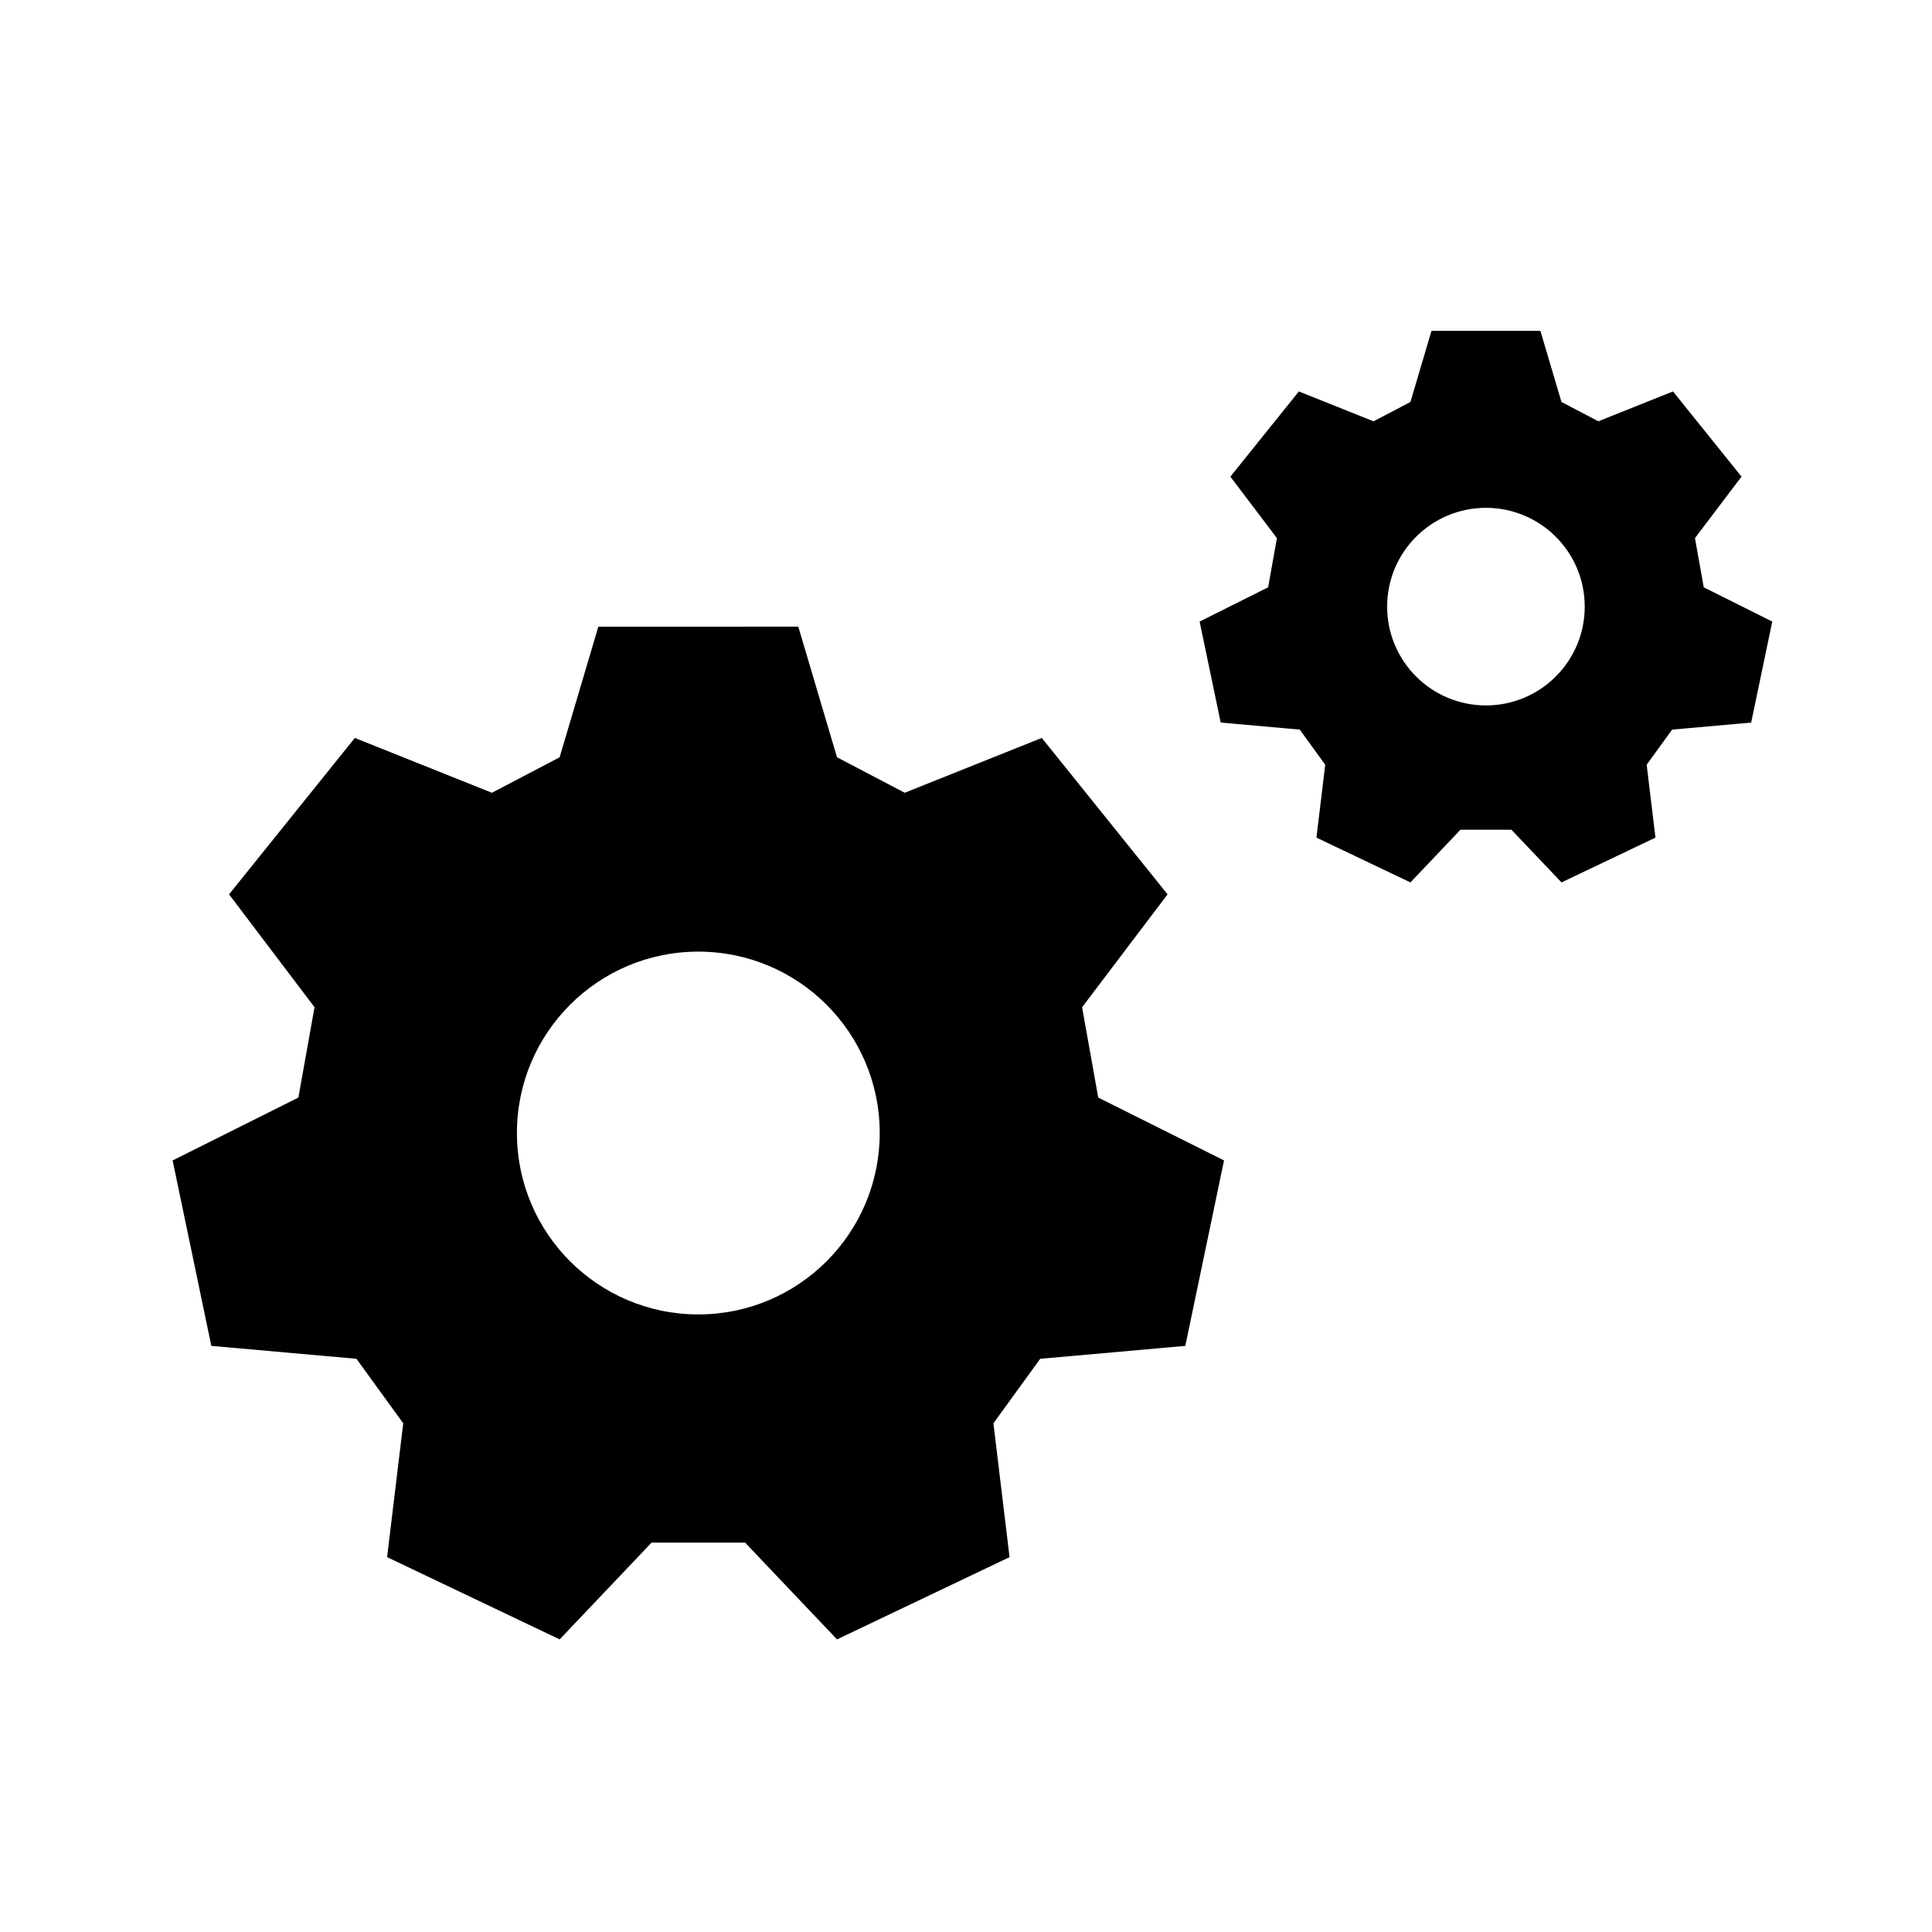
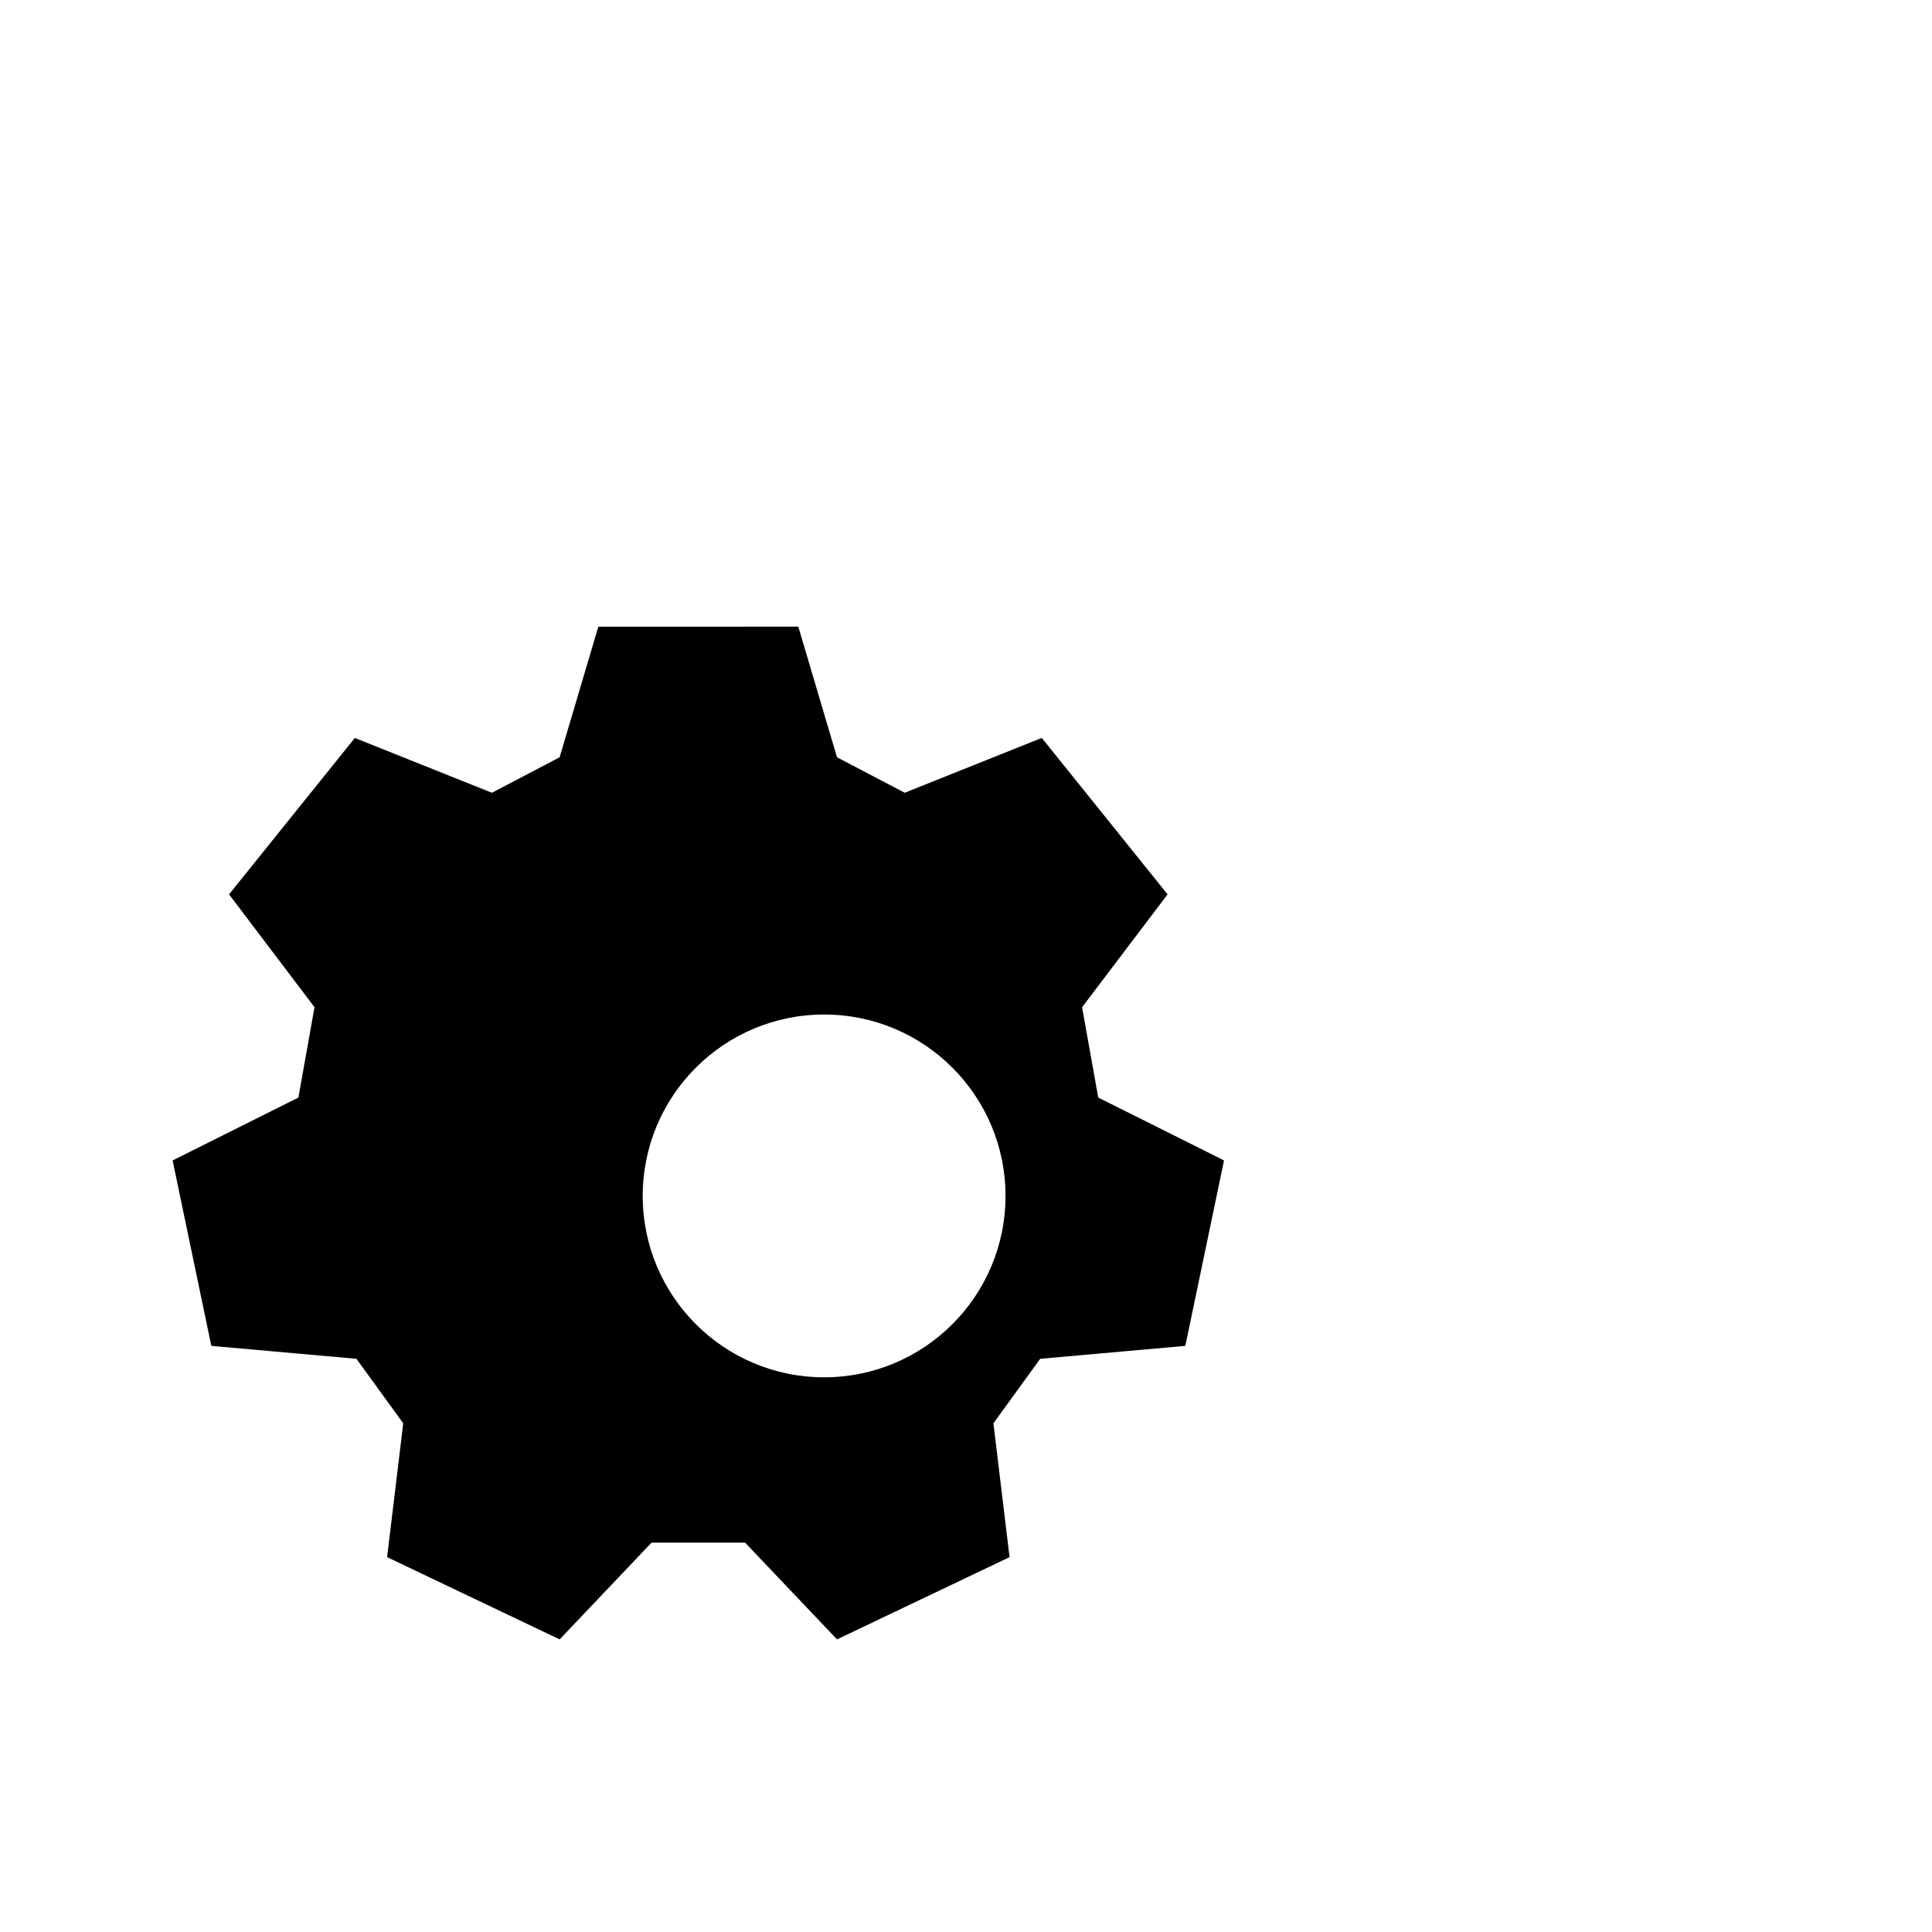
<svg xmlns="http://www.w3.org/2000/svg" fill="#000000" width="800px" height="800px" version="1.1" viewBox="144 144 512 512">
  <g>
-     <path d="m435.04 434.86-4.273-23.934 22.652-29.914-33.332-41.453-36.324 14.531-17.949-9.406-10.258-34.613-52.992 0.004-10.258 34.613-17.949 9.406-36.324-14.531-33.332 41.449 22.648 29.914-4.273 23.934-33.332 16.668 10.258 49.145 38.461 3.422 12.395 17.094-4.273 35.469 45.727 21.797 24.359-25.645h24.785l24.359 25.645 45.723-21.797-4.273-35.469 12.395-17.094 38.461-3.422 10.254-49.145zm-105.98 57.473c-26.551 0-48.07-21.52-48.07-48.07s21.52-48.07 48.07-48.07c26.551 0 48.074 21.52 48.074 48.07 0 26.547-21.523 48.07-48.074 48.07z" />
-     <path d="m595.51 299.64-2.328-13.035 12.336-16.293-18.156-22.578-19.781 7.914-9.777-5.121-5.586-18.852-28.859 0.004-5.586 18.852-9.777 5.121-19.785-7.914-18.152 22.578 12.336 16.293-2.328 13.035-18.156 9.078 5.586 26.766 20.949 1.863 6.75 9.309-2.328 19.316 24.906 11.871 13.266-13.965h13.5l13.27 13.965 24.902-11.871-2.328-19.316 6.75-9.309 20.945-1.863 5.586-26.766zm-57.723 31.305c-14.461 0-26.18-11.723-26.18-26.18 0-14.461 11.719-26.184 26.18-26.184 14.461 0 26.184 11.723 26.184 26.184 0 14.457-11.723 26.18-26.184 26.18z" />
+     <path d="m435.04 434.86-4.273-23.934 22.652-29.914-33.332-41.453-36.324 14.531-17.949-9.406-10.258-34.613-52.992 0.004-10.258 34.613-17.949 9.406-36.324-14.531-33.332 41.449 22.648 29.914-4.273 23.934-33.332 16.668 10.258 49.145 38.461 3.422 12.395 17.094-4.273 35.469 45.727 21.797 24.359-25.645h24.785l24.359 25.645 45.723-21.797-4.273-35.469 12.395-17.094 38.461-3.422 10.254-49.145m-105.98 57.473c-26.551 0-48.07-21.52-48.07-48.07s21.52-48.07 48.07-48.07c26.551 0 48.074 21.52 48.074 48.07 0 26.547-21.523 48.07-48.074 48.07z" />
  </g>
</svg>